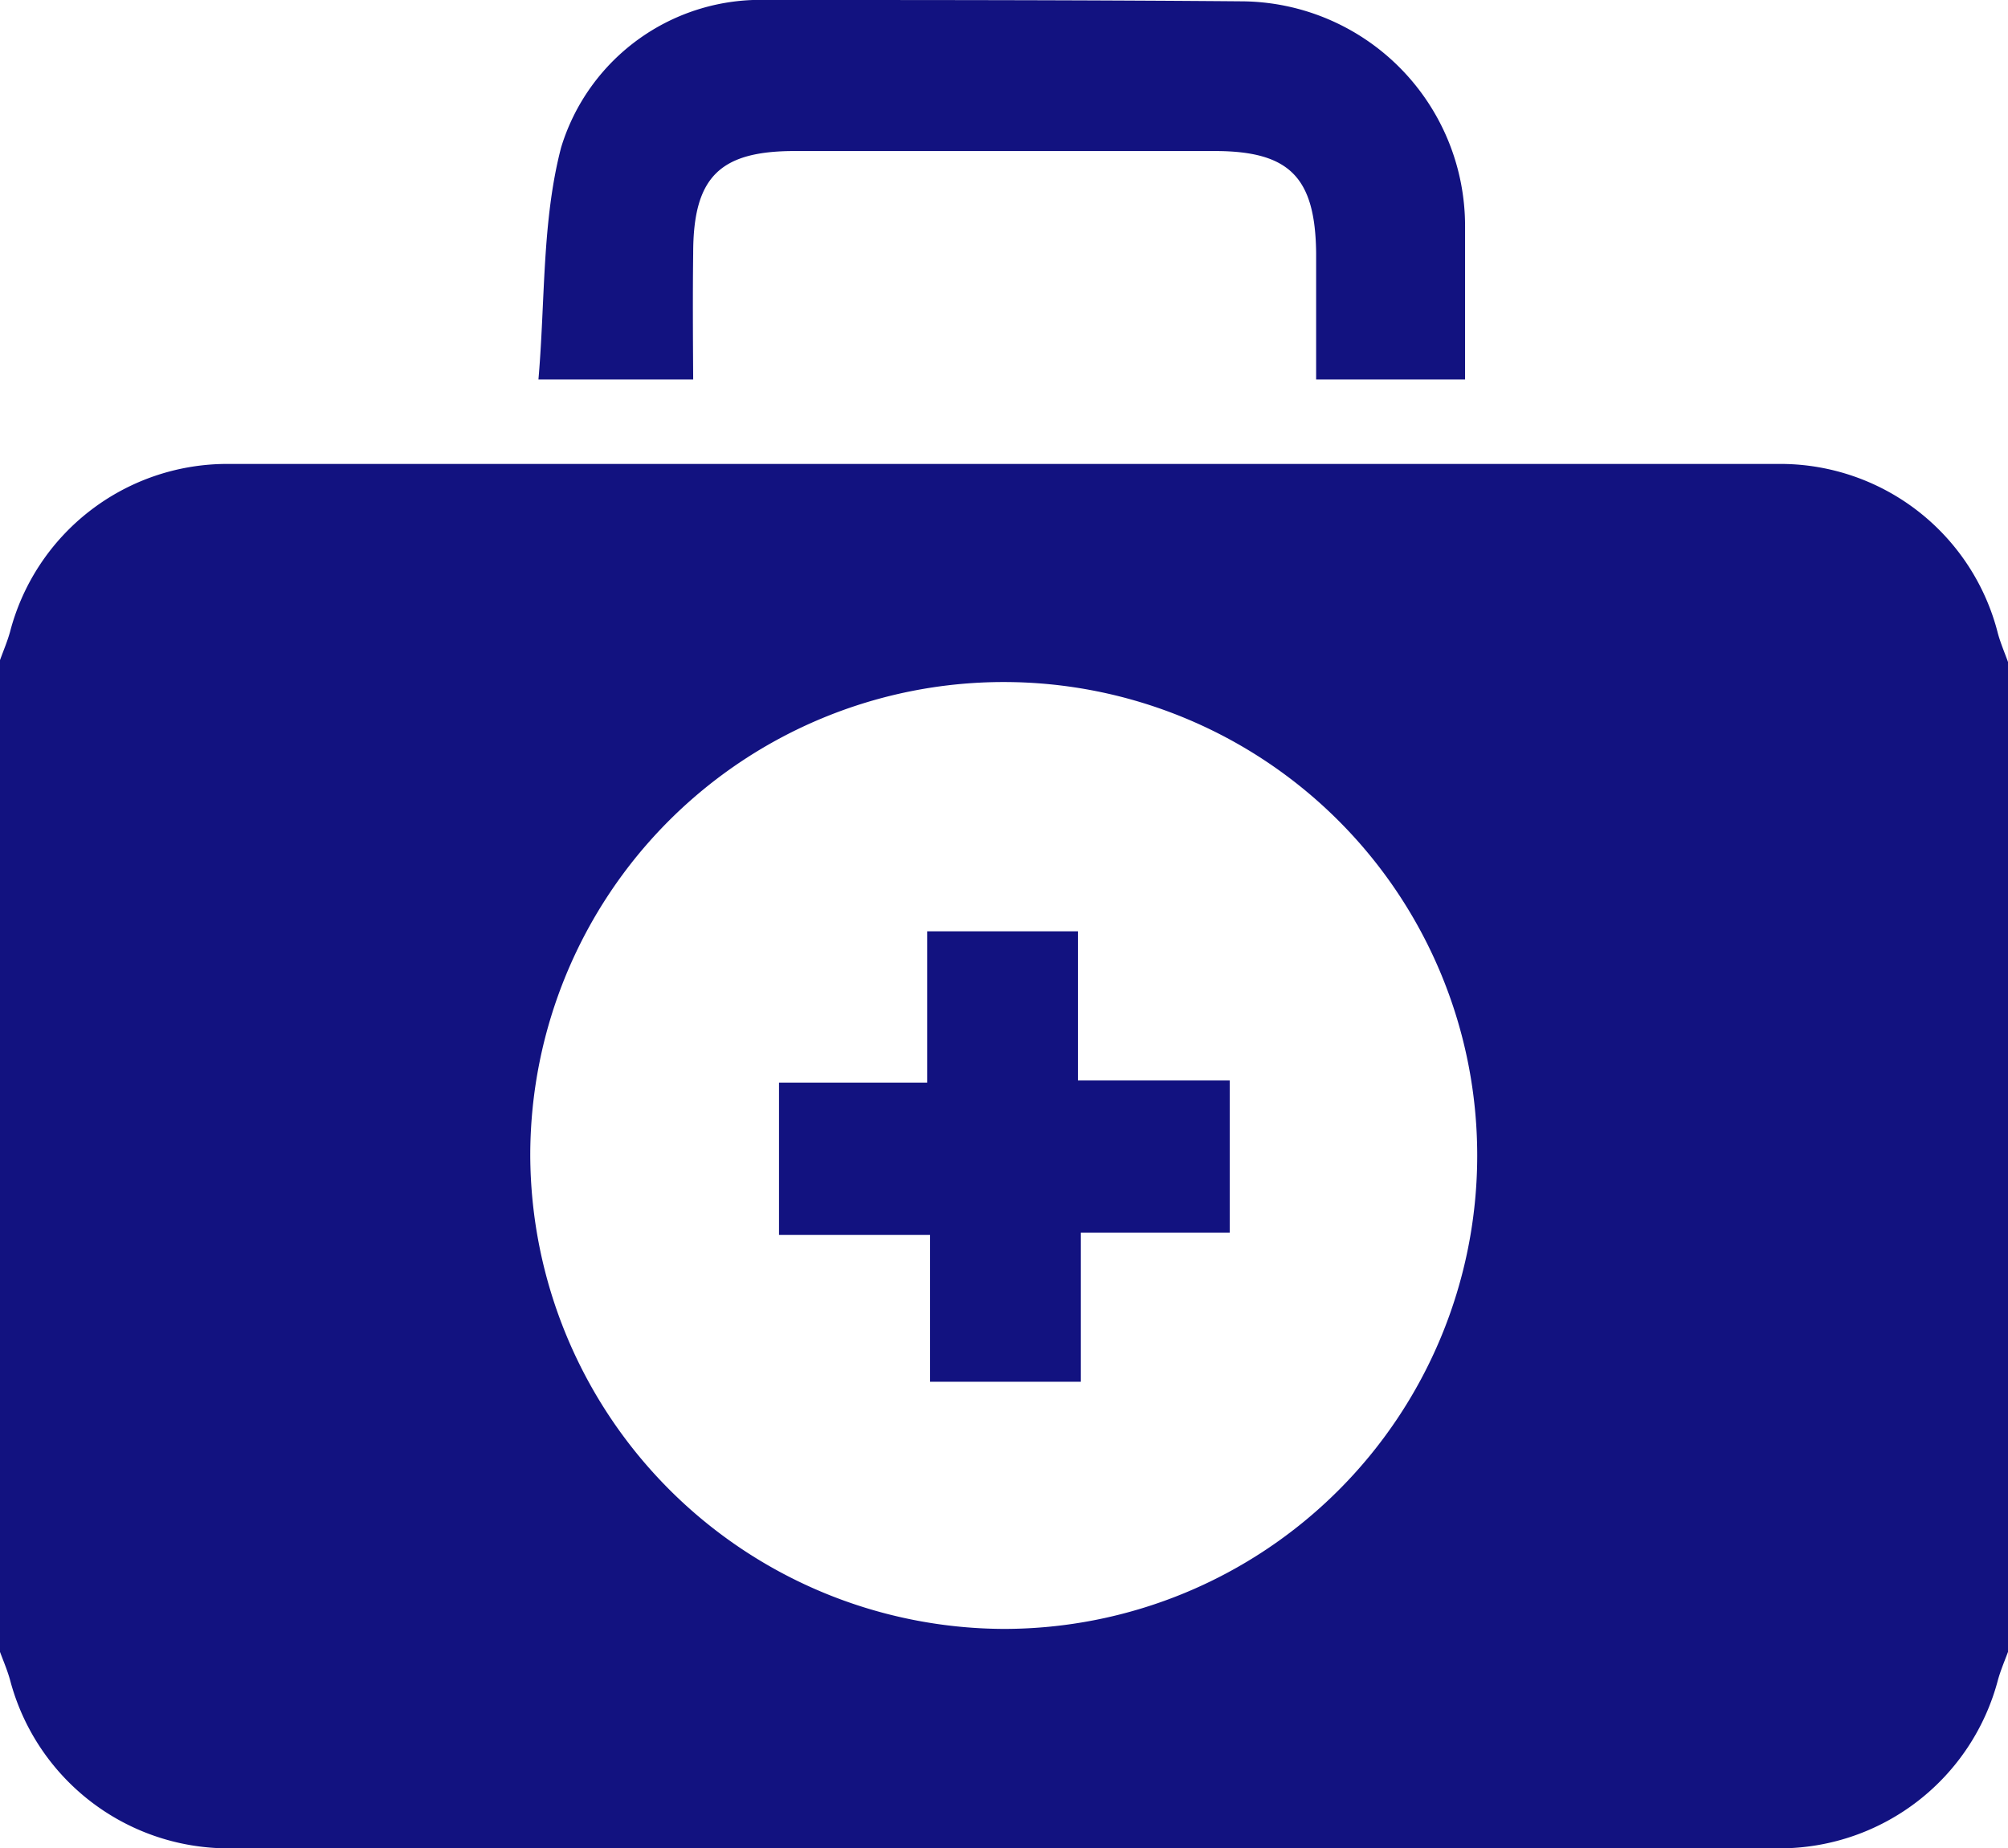
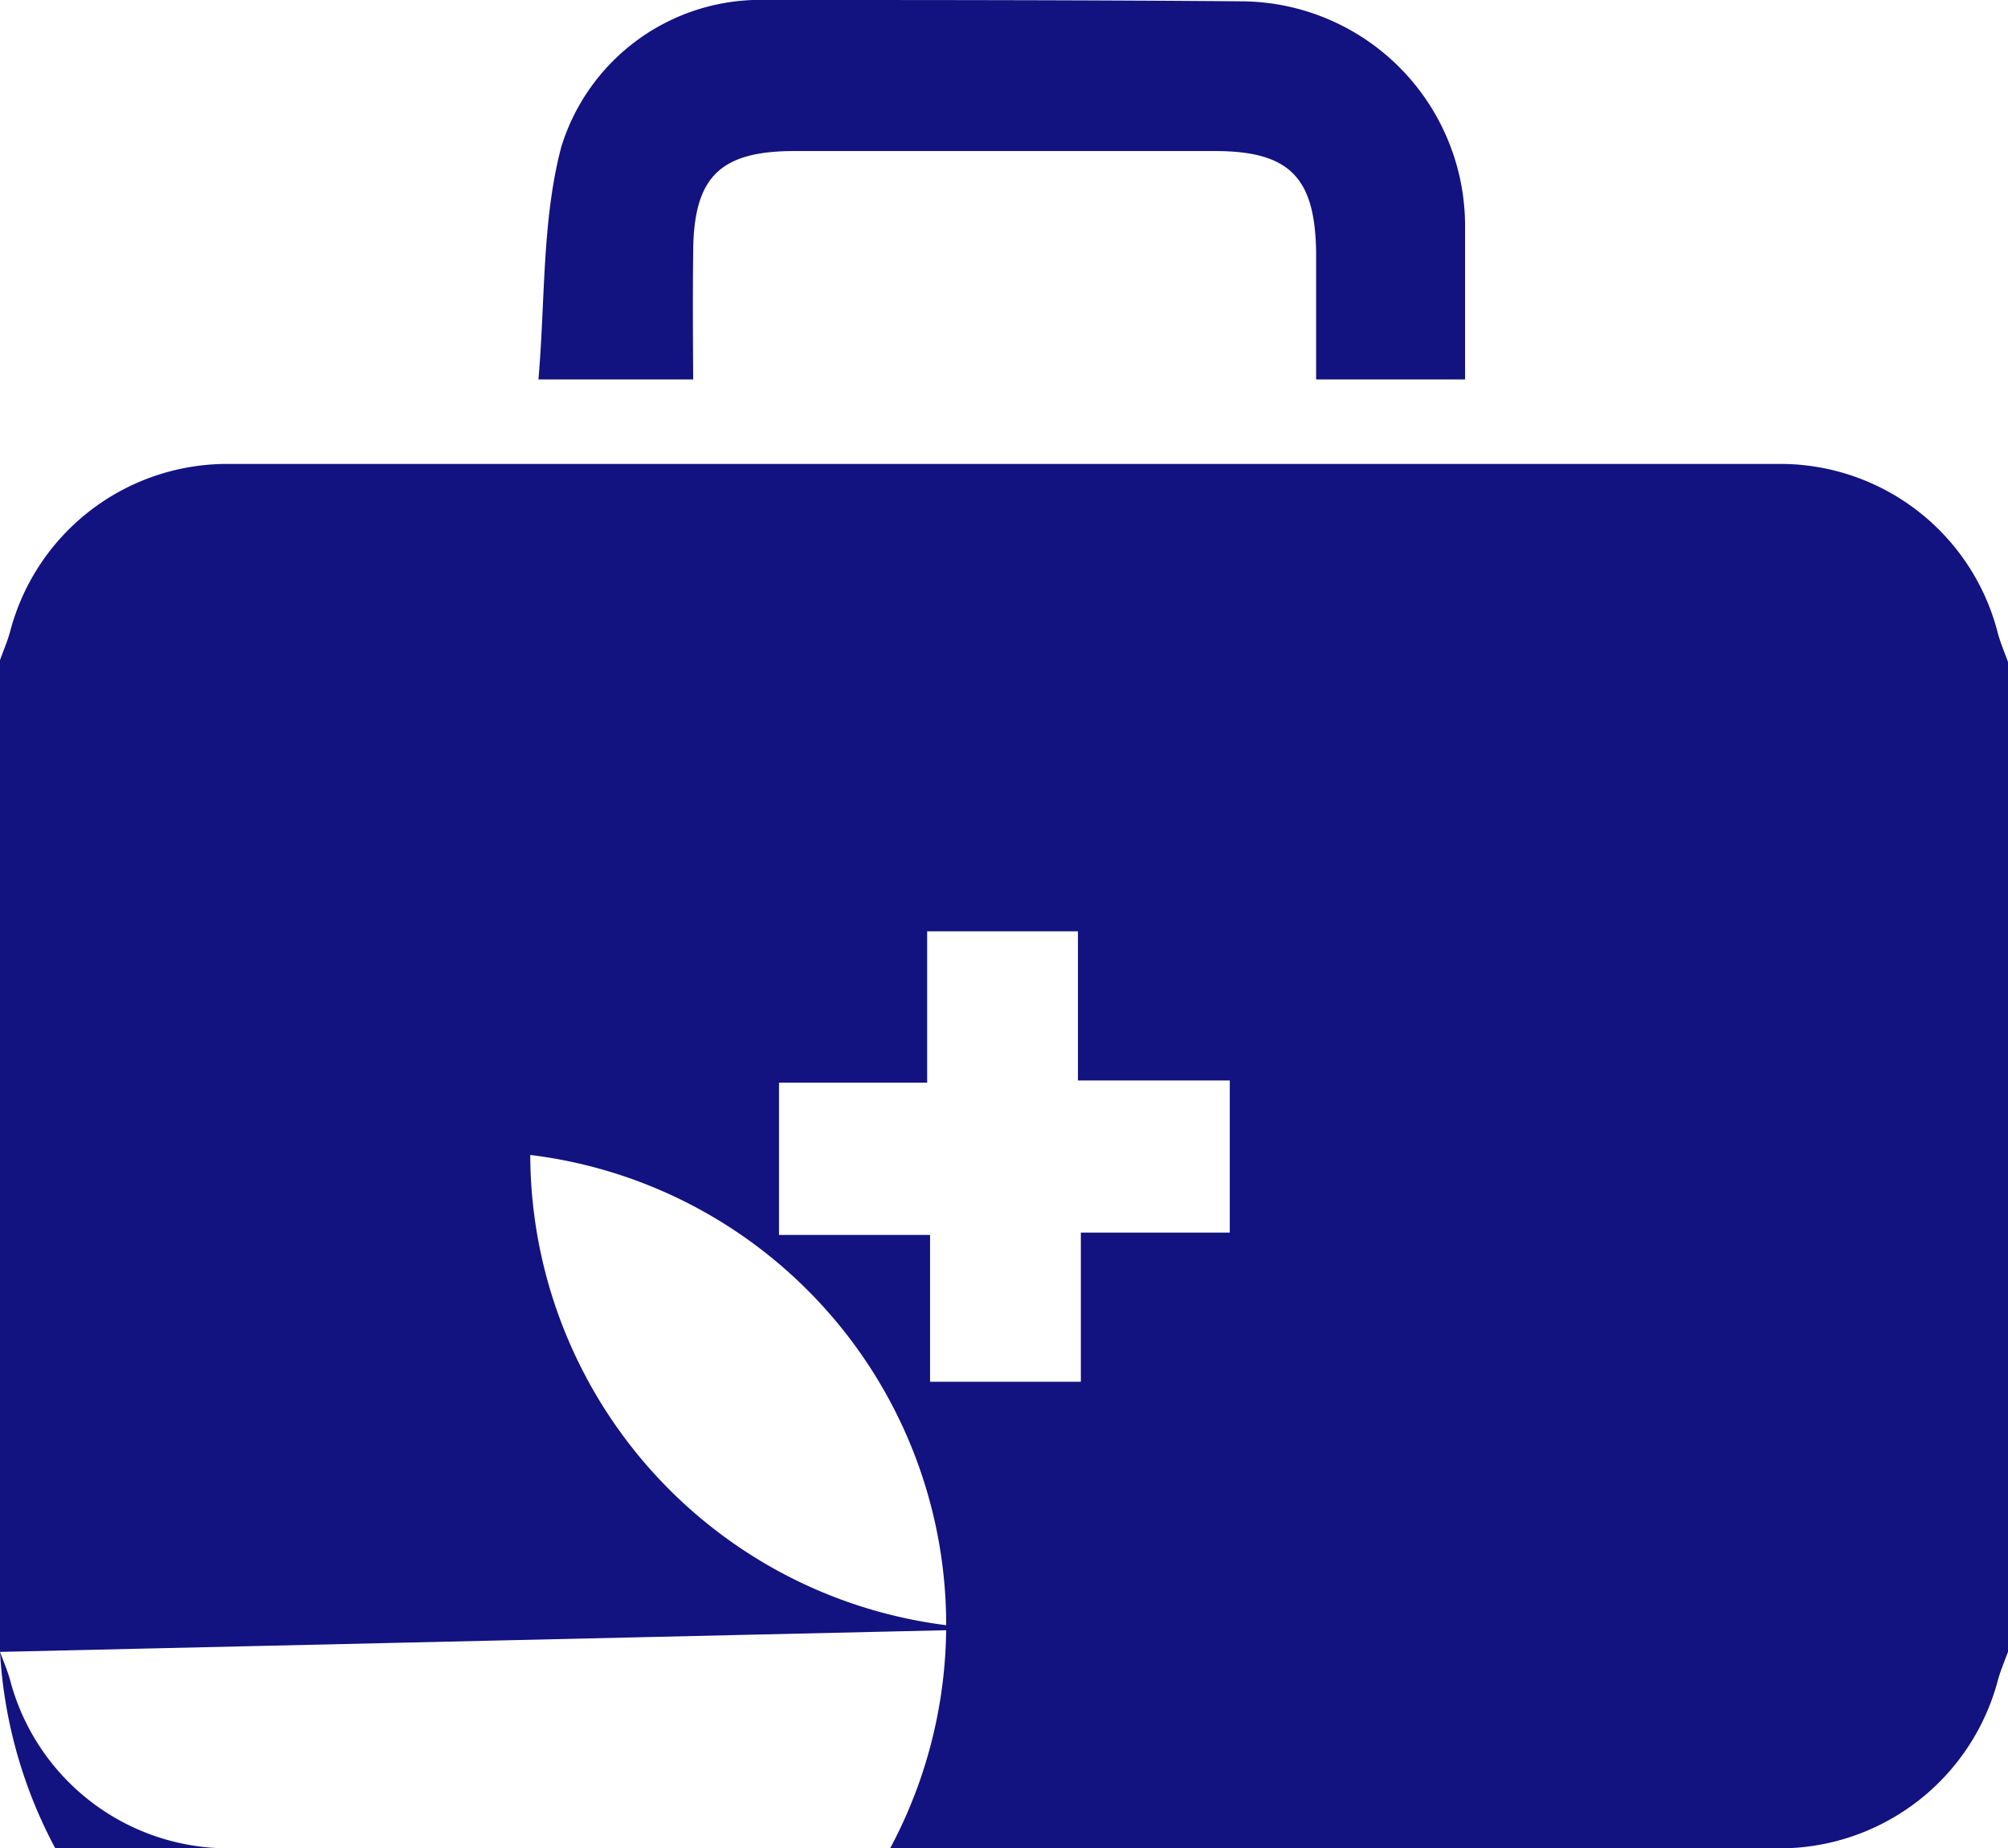
<svg xmlns="http://www.w3.org/2000/svg" id="レイヤー_1" data-name="レイヤー 1" viewBox="0 0 76.04 70">
  <defs>
    <style>.cls-1{fill:#121280;}</style>
  </defs>
  <title>medicalMaterial</title>
-   <path class="cls-1" d="M0,62.56V25c.13-.36.28-.71.38-1.07a8.5,8.5,0,0,1,8.17-6.36q29.47,0,58.93,0A8.5,8.5,0,0,1,75.66,24c.1.36.25.71.38,1.07V62.56c-.13.35-.28.7-.38,1.06A8.55,8.55,0,0,1,67.47,70Q38,70,8.57,70A8.55,8.55,0,0,1,.38,63.62C.28,63.26.13,62.91,0,62.56Zm38-.87A17.93,17.93,0,1,0,20.08,43.74,18,18,0,0,0,38,61.69ZM26.25,9.59c0-2.88,1-3.87,3.84-3.87H46c2.84,0,3.81,1,3.84,3.87,0,1.6,0,3.21,0,4.78h5.64c0-2,0-3.9,0-5.8A8.51,8.51,0,0,0,47,.05C41,0,35,0,29.08,0a7.89,7.89,0,0,0-7.83,5.58c-.73,2.79-.6,5.8-.86,8.79h5.86C26.24,12.71,26.23,11.15,26.25,9.59ZM46.57,40.92H40.82V35.27H35.11V41H29.5v5.77h5.72v5.56h5.71V46.68h5.64Z" />
+   <path class="cls-1" d="M0,62.56V25c.13-.36.28-.71.38-1.07a8.5,8.5,0,0,1,8.17-6.36q29.47,0,58.93,0A8.5,8.5,0,0,1,75.66,24c.1.36.25.71.38,1.07V62.56c-.13.35-.28.7-.38,1.06A8.55,8.55,0,0,1,67.47,70Q38,70,8.57,70A8.55,8.55,0,0,1,.38,63.62C.28,63.26.13,62.91,0,62.56ZA17.93,17.93,0,1,0,20.08,43.74,18,18,0,0,0,38,61.69ZM26.25,9.59c0-2.88,1-3.87,3.84-3.87H46c2.84,0,3.81,1,3.84,3.87,0,1.6,0,3.21,0,4.78h5.64c0-2,0-3.9,0-5.8A8.51,8.51,0,0,0,47,.05C41,0,35,0,29.08,0a7.89,7.89,0,0,0-7.83,5.58c-.73,2.79-.6,5.8-.86,8.79h5.86C26.24,12.71,26.23,11.15,26.25,9.59ZM46.57,40.92H40.82V35.27H35.11V41H29.5v5.77h5.72v5.56h5.71V46.68h5.64Z" />
</svg>